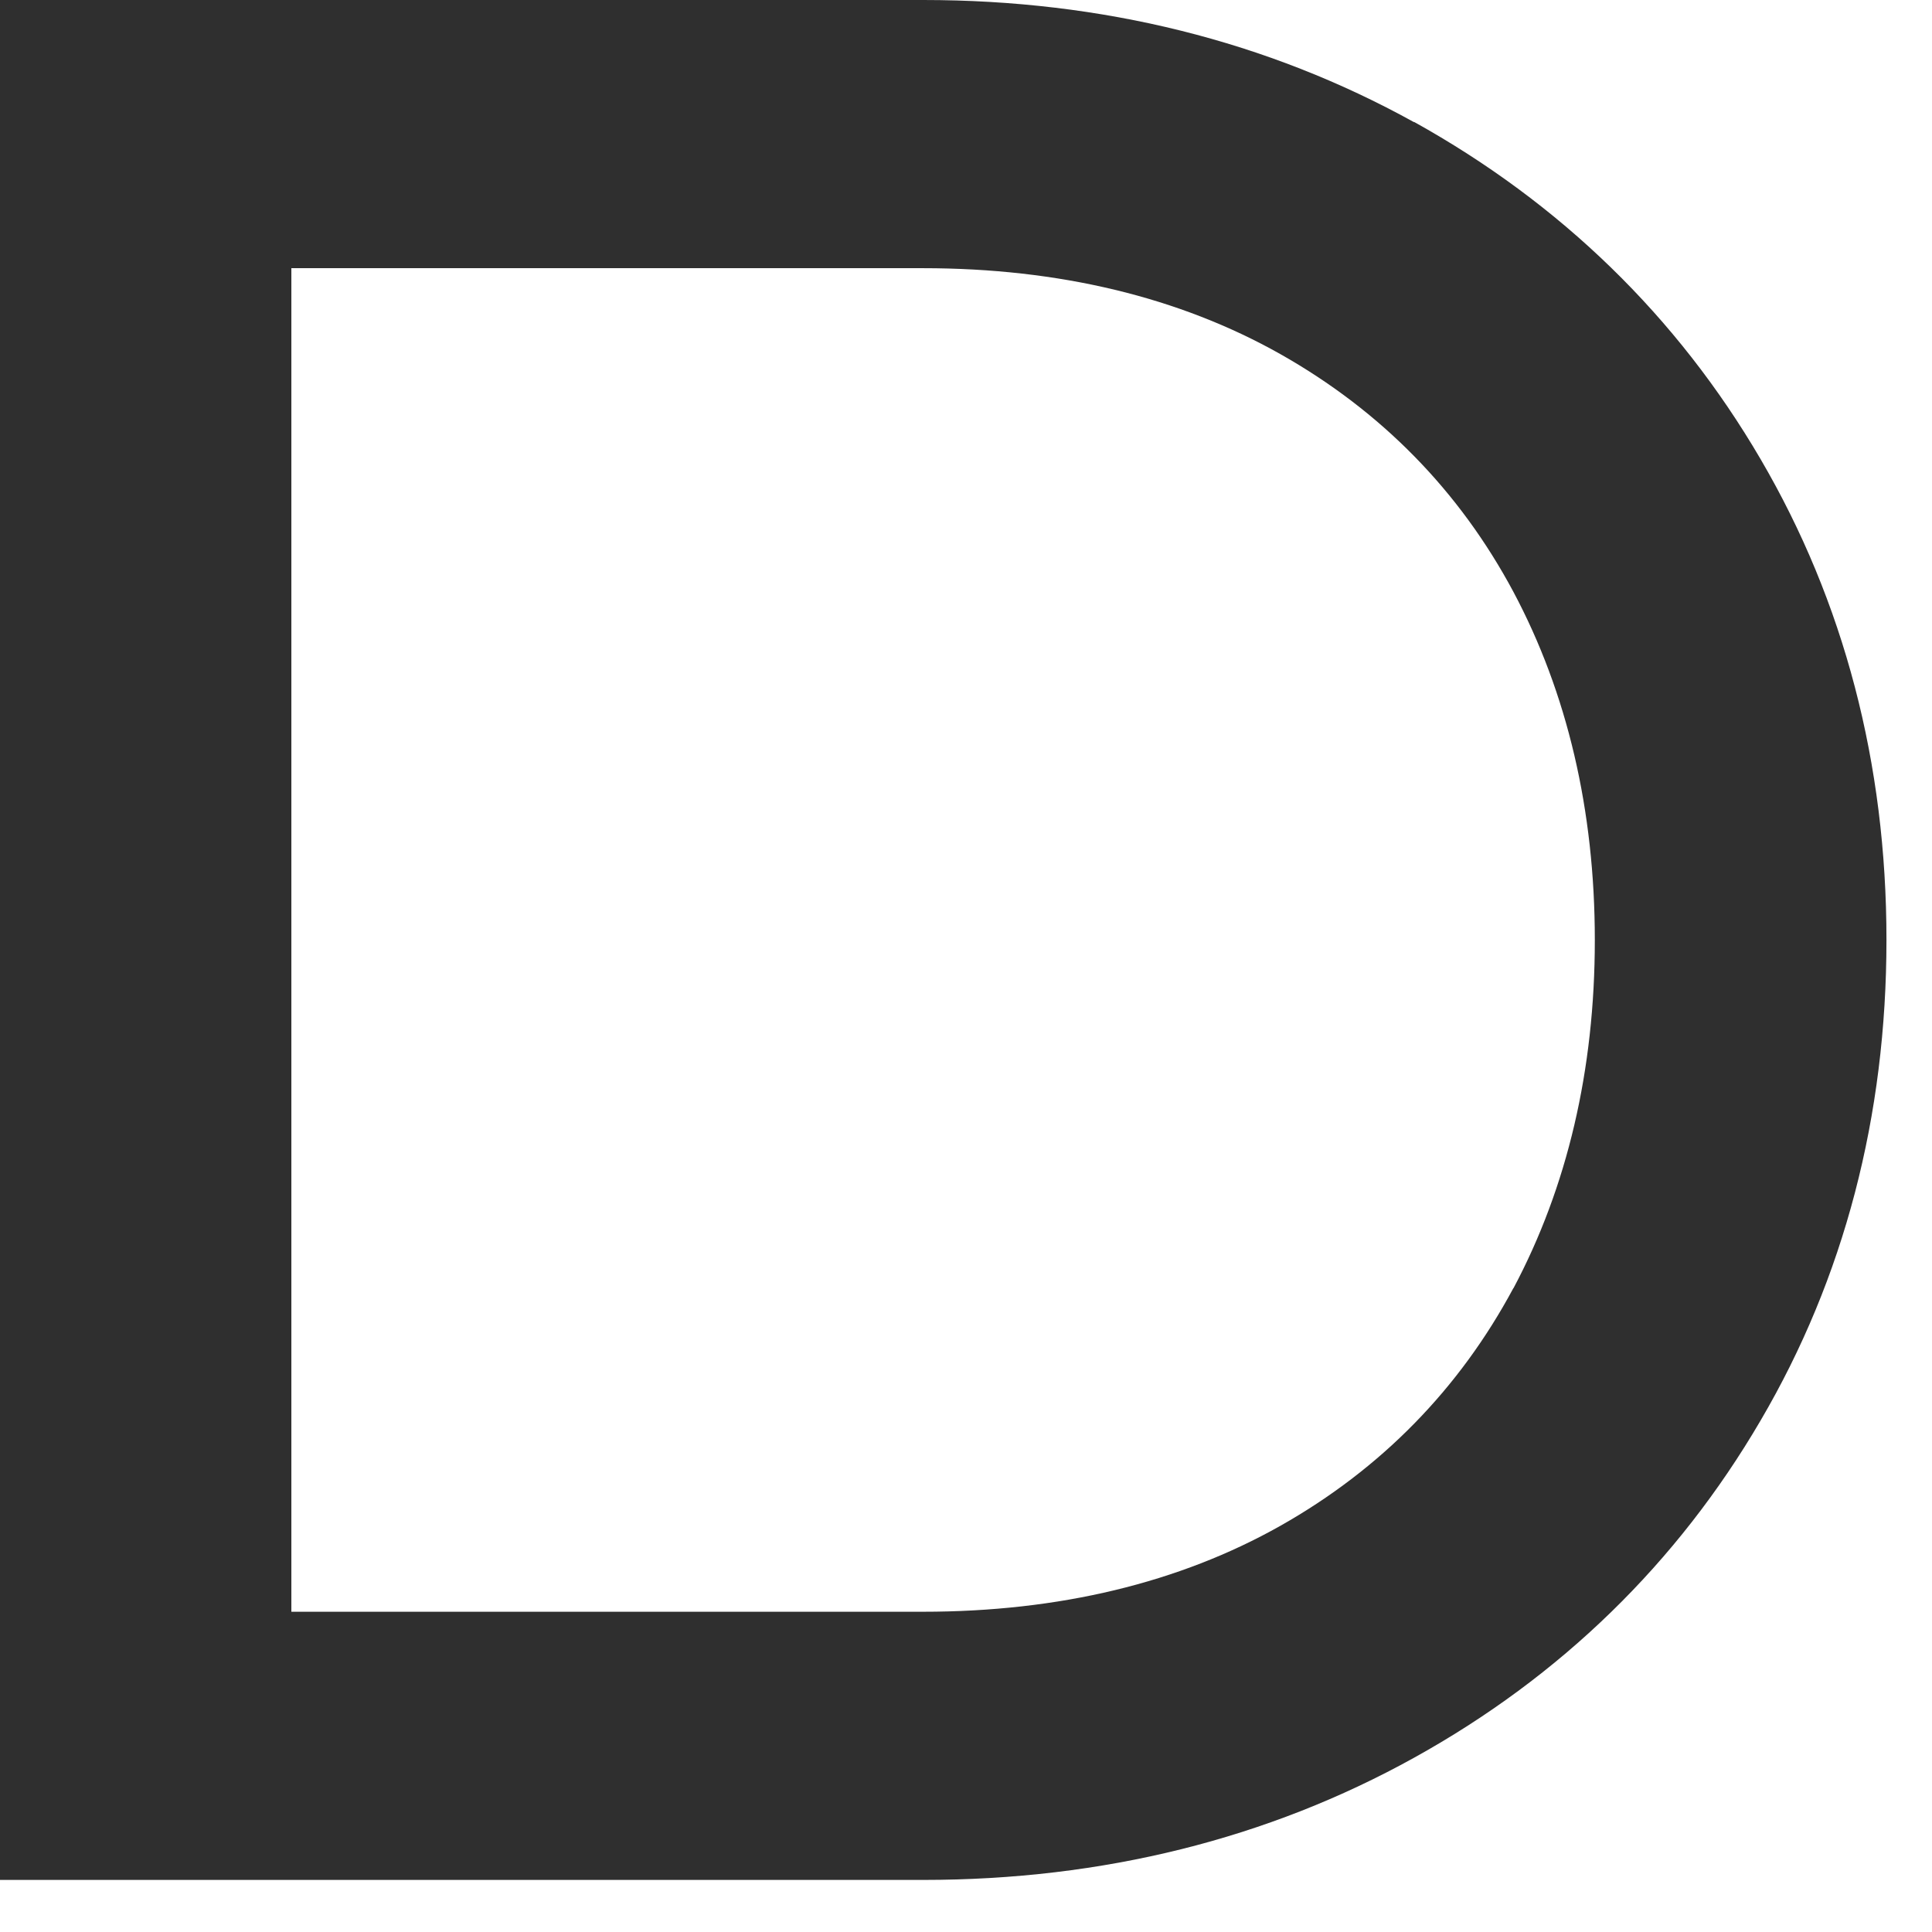
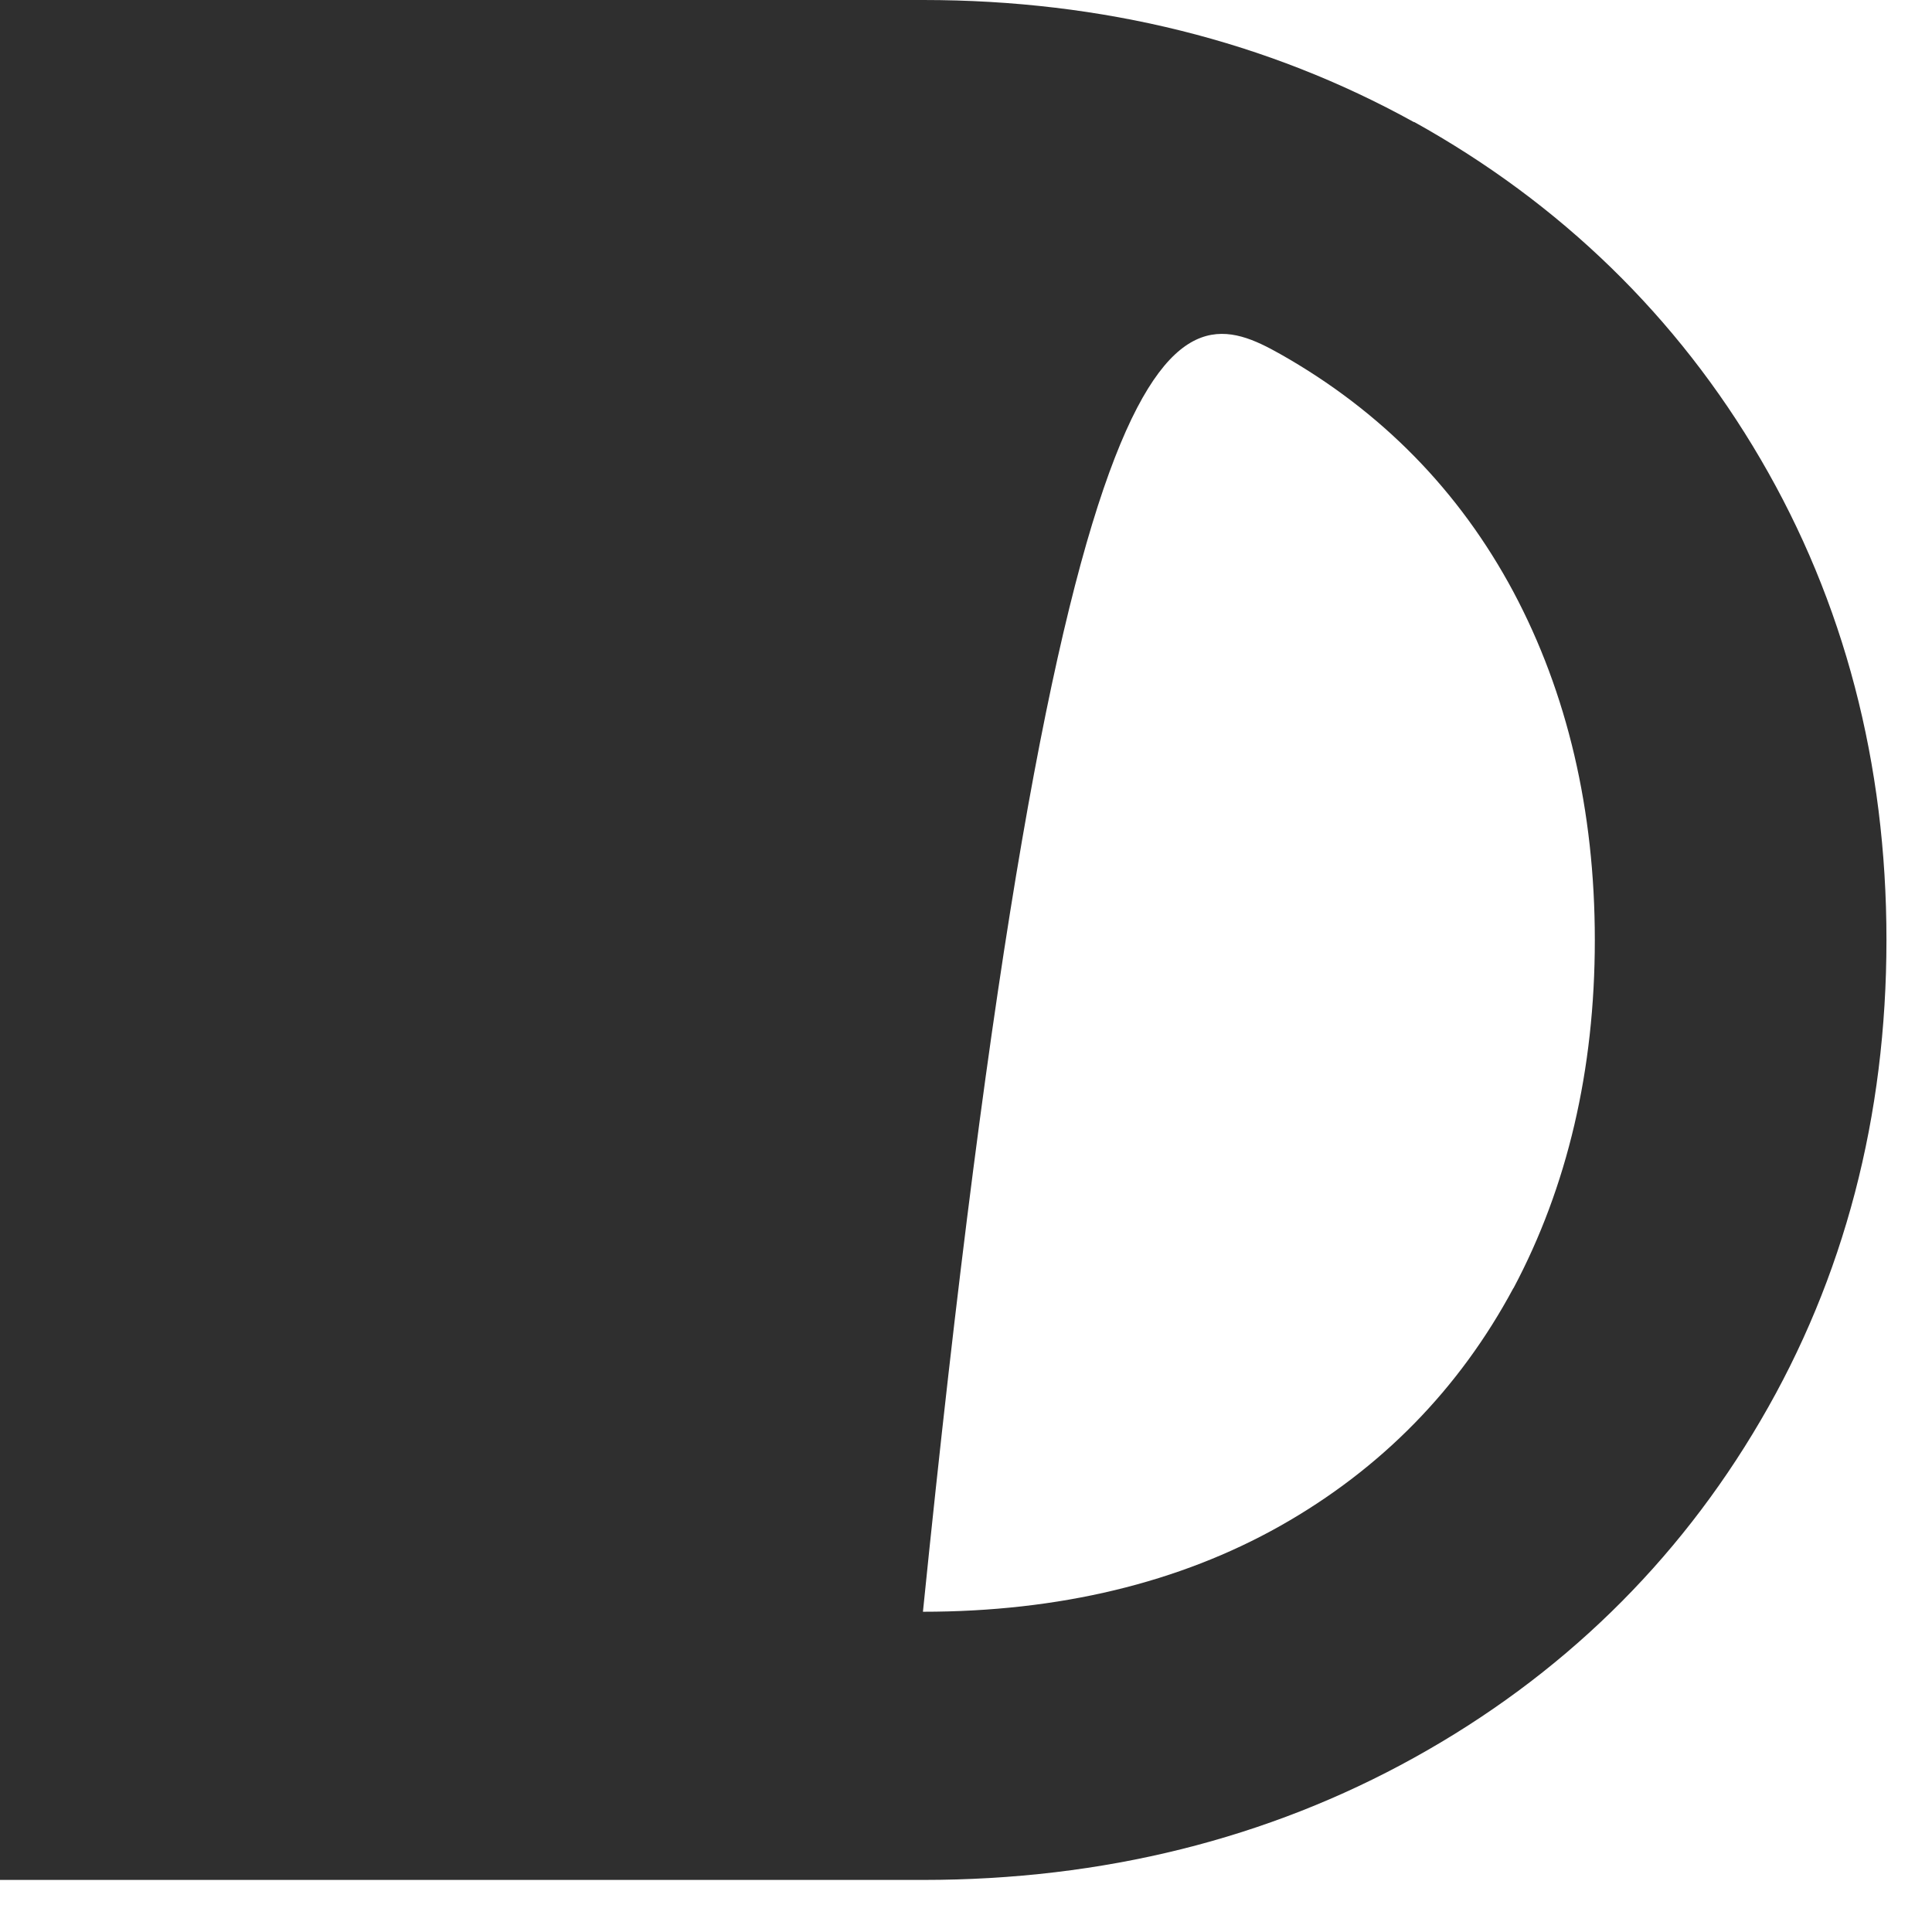
<svg xmlns="http://www.w3.org/2000/svg" fill="none" height="100%" overflow="visible" preserveAspectRatio="none" style="display: block;" viewBox="0 0 21 21" width="100%">
-   <path d="M15.37 1.328C13.778 0.447 11.984 0 10.035 0H0V20.434H10.035C11.987 20.434 13.781 19.987 15.37 19.106C16.962 18.225 18.231 16.99 19.137 15.44C20.046 13.89 20.505 12.133 20.505 10.216C20.505 8.298 20.044 6.542 19.137 4.991C18.231 3.441 16.962 2.209 15.37 1.325V1.328ZM16.45 14.001C15.863 15.096 15.013 15.966 13.917 16.585C12.819 17.204 11.512 17.519 10.032 17.519H3.167V2.915H10.032C11.512 2.915 12.819 3.23 13.917 3.849C15.013 4.468 15.863 5.335 16.45 6.433C17.036 7.533 17.335 8.806 17.335 10.218C17.335 11.631 17.036 12.903 16.45 14.004V14.001Z" fill="#2F2F2F" id="Vector" />
+   <path d="M15.37 1.328C13.778 0.447 11.984 0 10.035 0H0V20.434H10.035C11.987 20.434 13.781 19.987 15.37 19.106C16.962 18.225 18.231 16.99 19.137 15.44C20.046 13.89 20.505 12.133 20.505 10.216C20.505 8.298 20.044 6.542 19.137 4.991C18.231 3.441 16.962 2.209 15.37 1.325V1.328ZM16.45 14.001C15.863 15.096 15.013 15.966 13.917 16.585C12.819 17.204 11.512 17.519 10.032 17.519H3.167H10.032C11.512 2.915 12.819 3.23 13.917 3.849C15.013 4.468 15.863 5.335 16.45 6.433C17.036 7.533 17.335 8.806 17.335 10.218C17.335 11.631 17.036 12.903 16.45 14.004V14.001Z" fill="#2F2F2F" id="Vector" />
</svg>